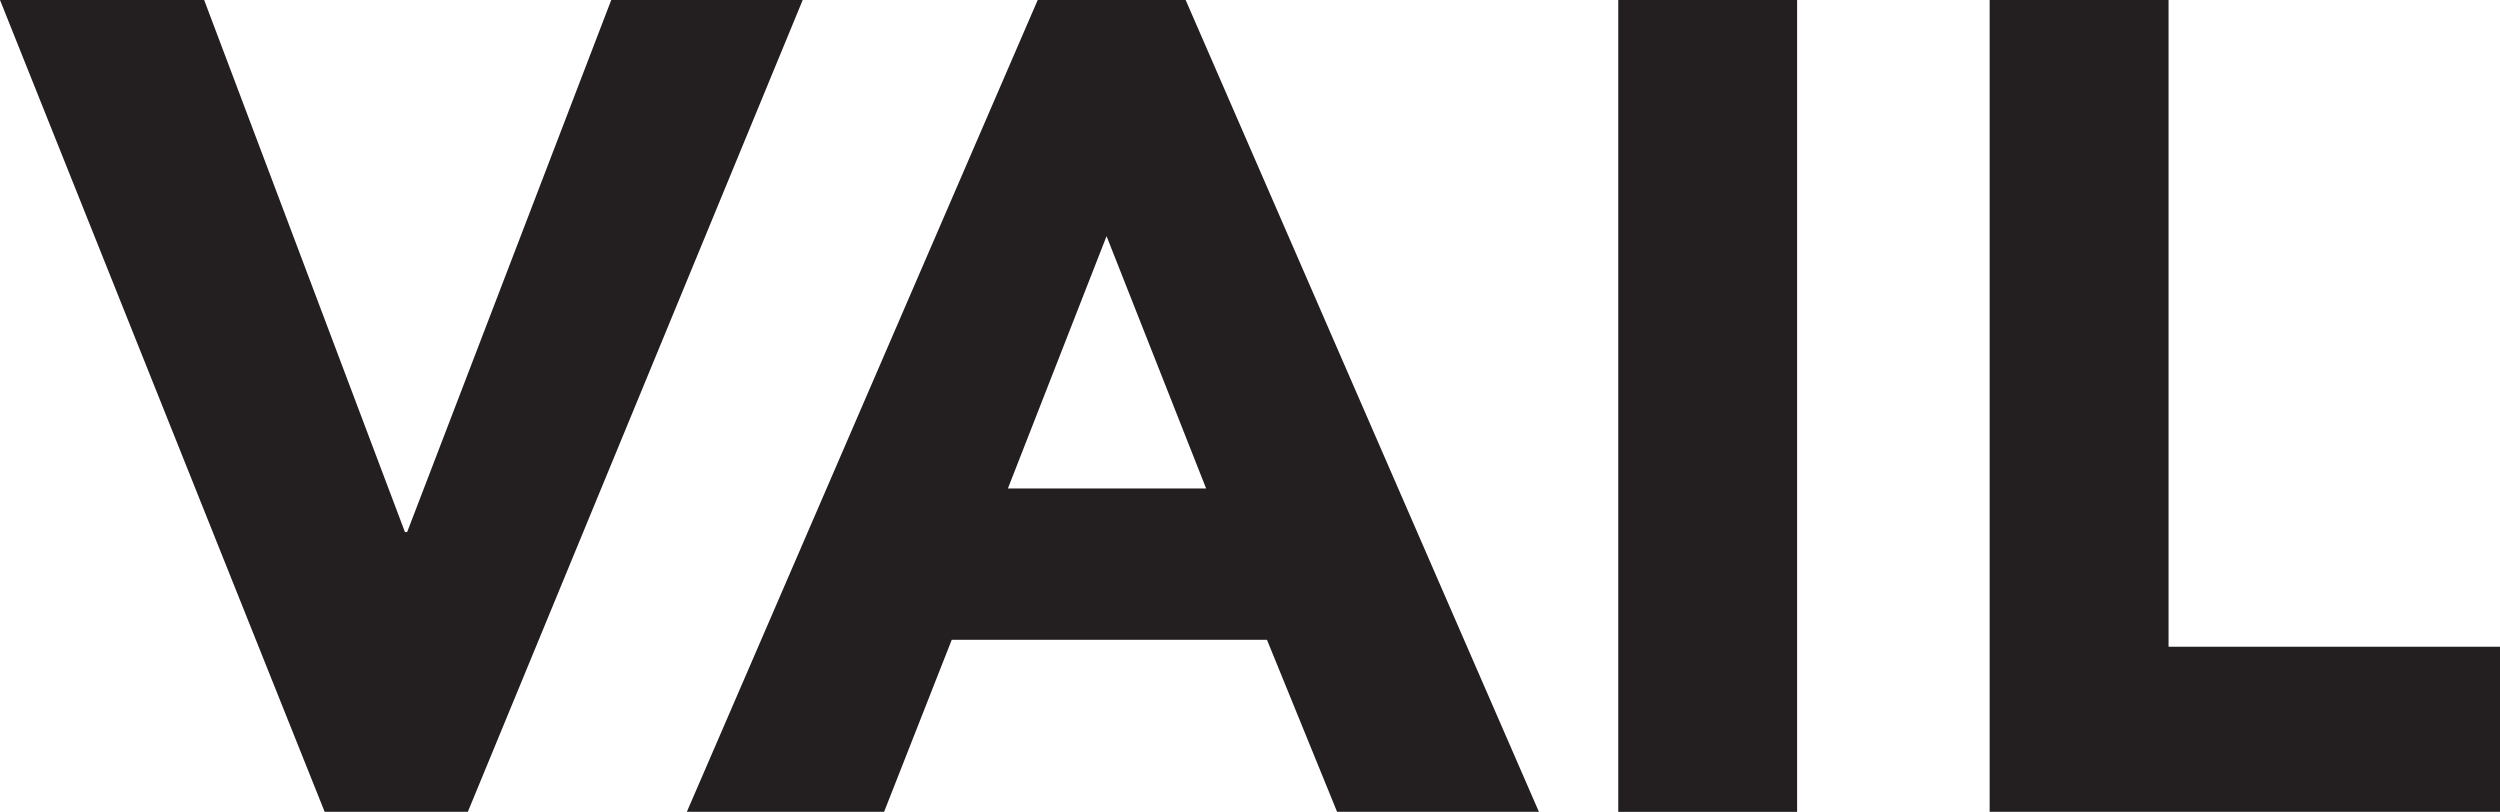
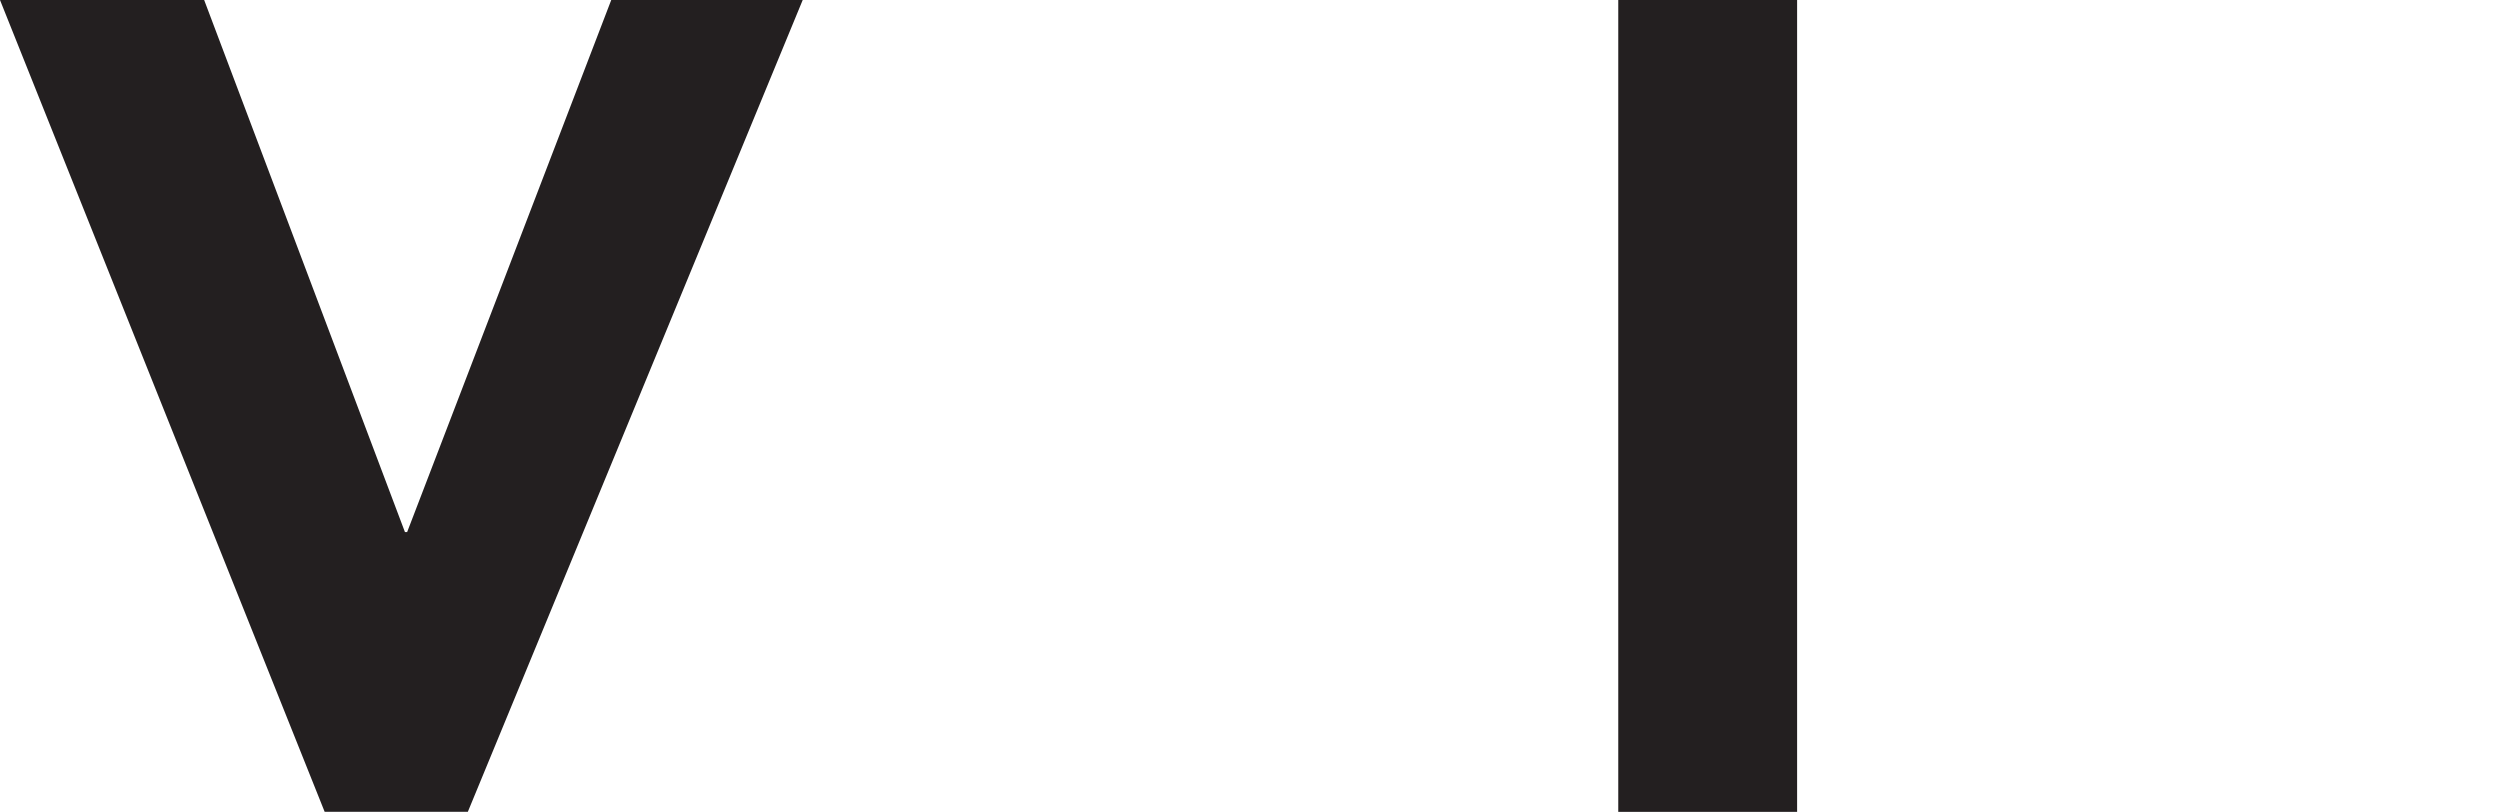
<svg xmlns="http://www.w3.org/2000/svg" id="Layer_1" data-name="Layer 1" viewBox="0 0 68.745 22.325">
  <defs>
    <style>.cls-1{fill:#231f20;}</style>
  </defs>
  <title>Vail-Logo</title>
  <polygon class="cls-1" points="0 0 5.614 0 11.135 14.63 11.196 14.63 16.808 0 22.073 0 12.865 22.322 8.927 22.322 0 0" />
-   <path class="cls-1" d="M28.535,0h4.068l9.714,22.323H36.767l-1.928-4.73H26.171L24.311,22.323H18.887ZM30.428,6.494l-2.713,6.938h5.451Z" />
  <rect class="cls-1" x="44.499" y="0" width="4.918" height="22.325" />
-   <polygon class="cls-1" points="54.711 0 59.631 0 59.631 17.783 68.745 17.783 68.745 22.322 54.711 22.322 54.711 0" />
</svg>